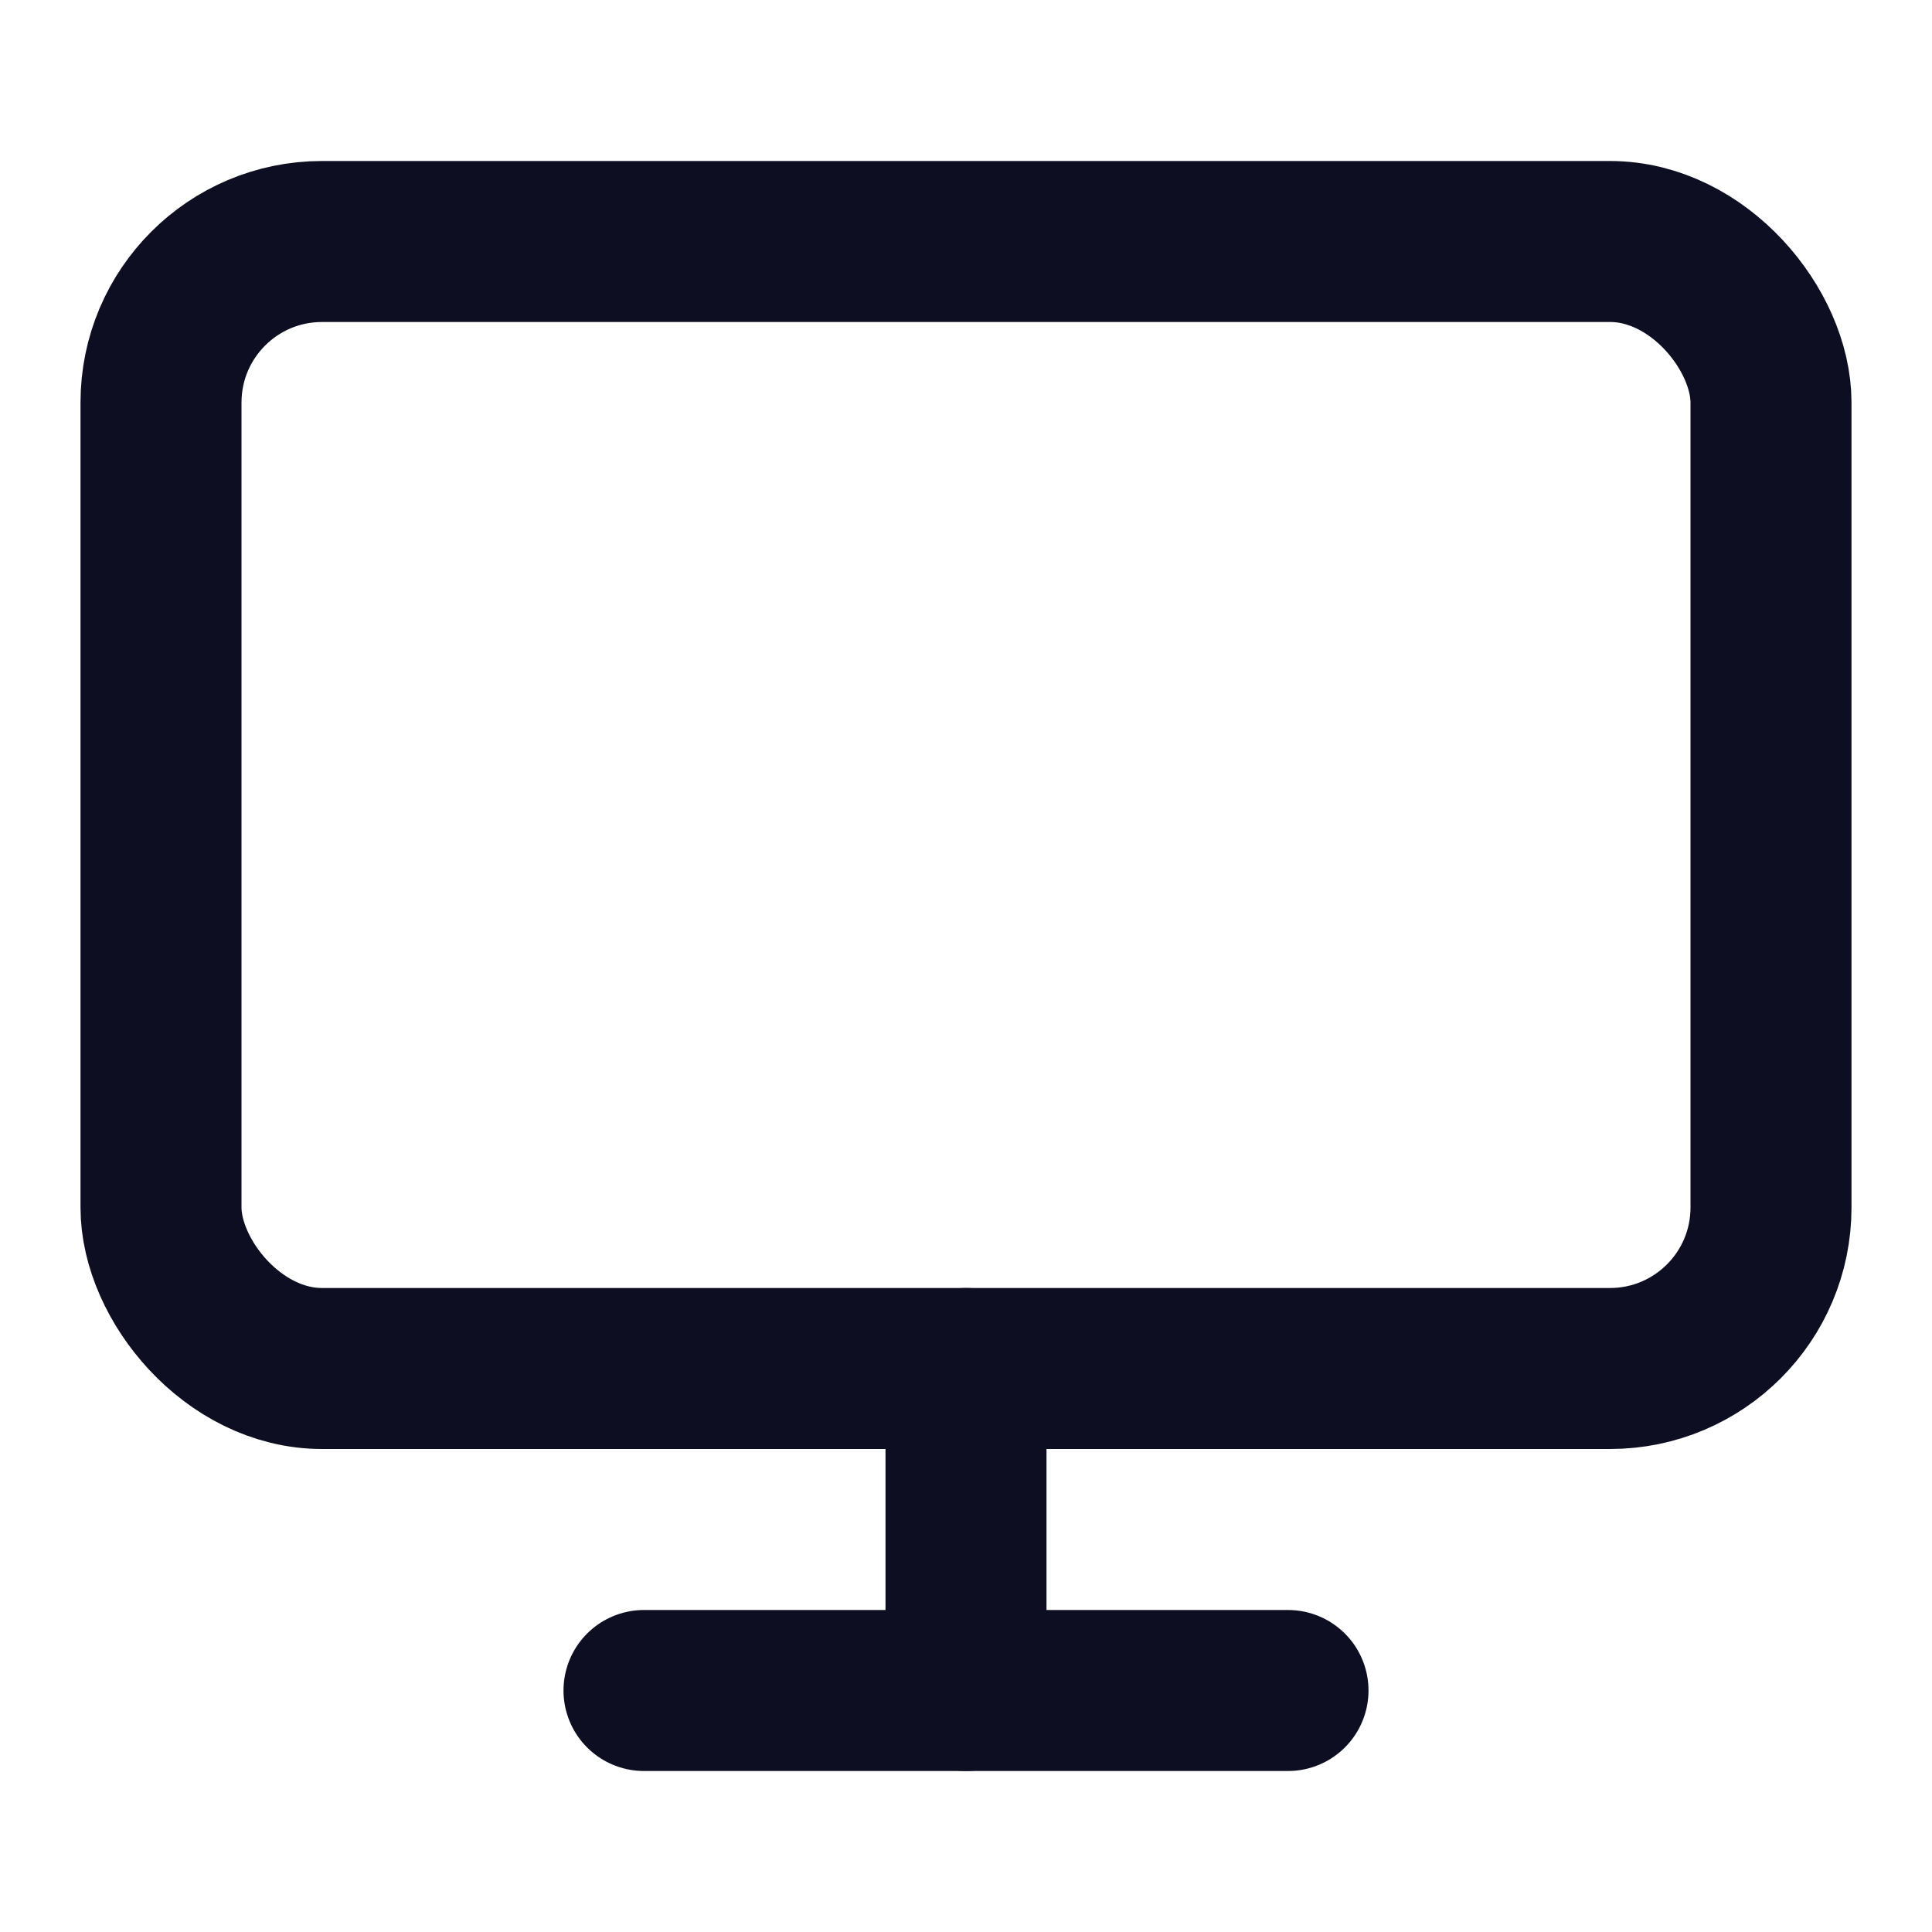
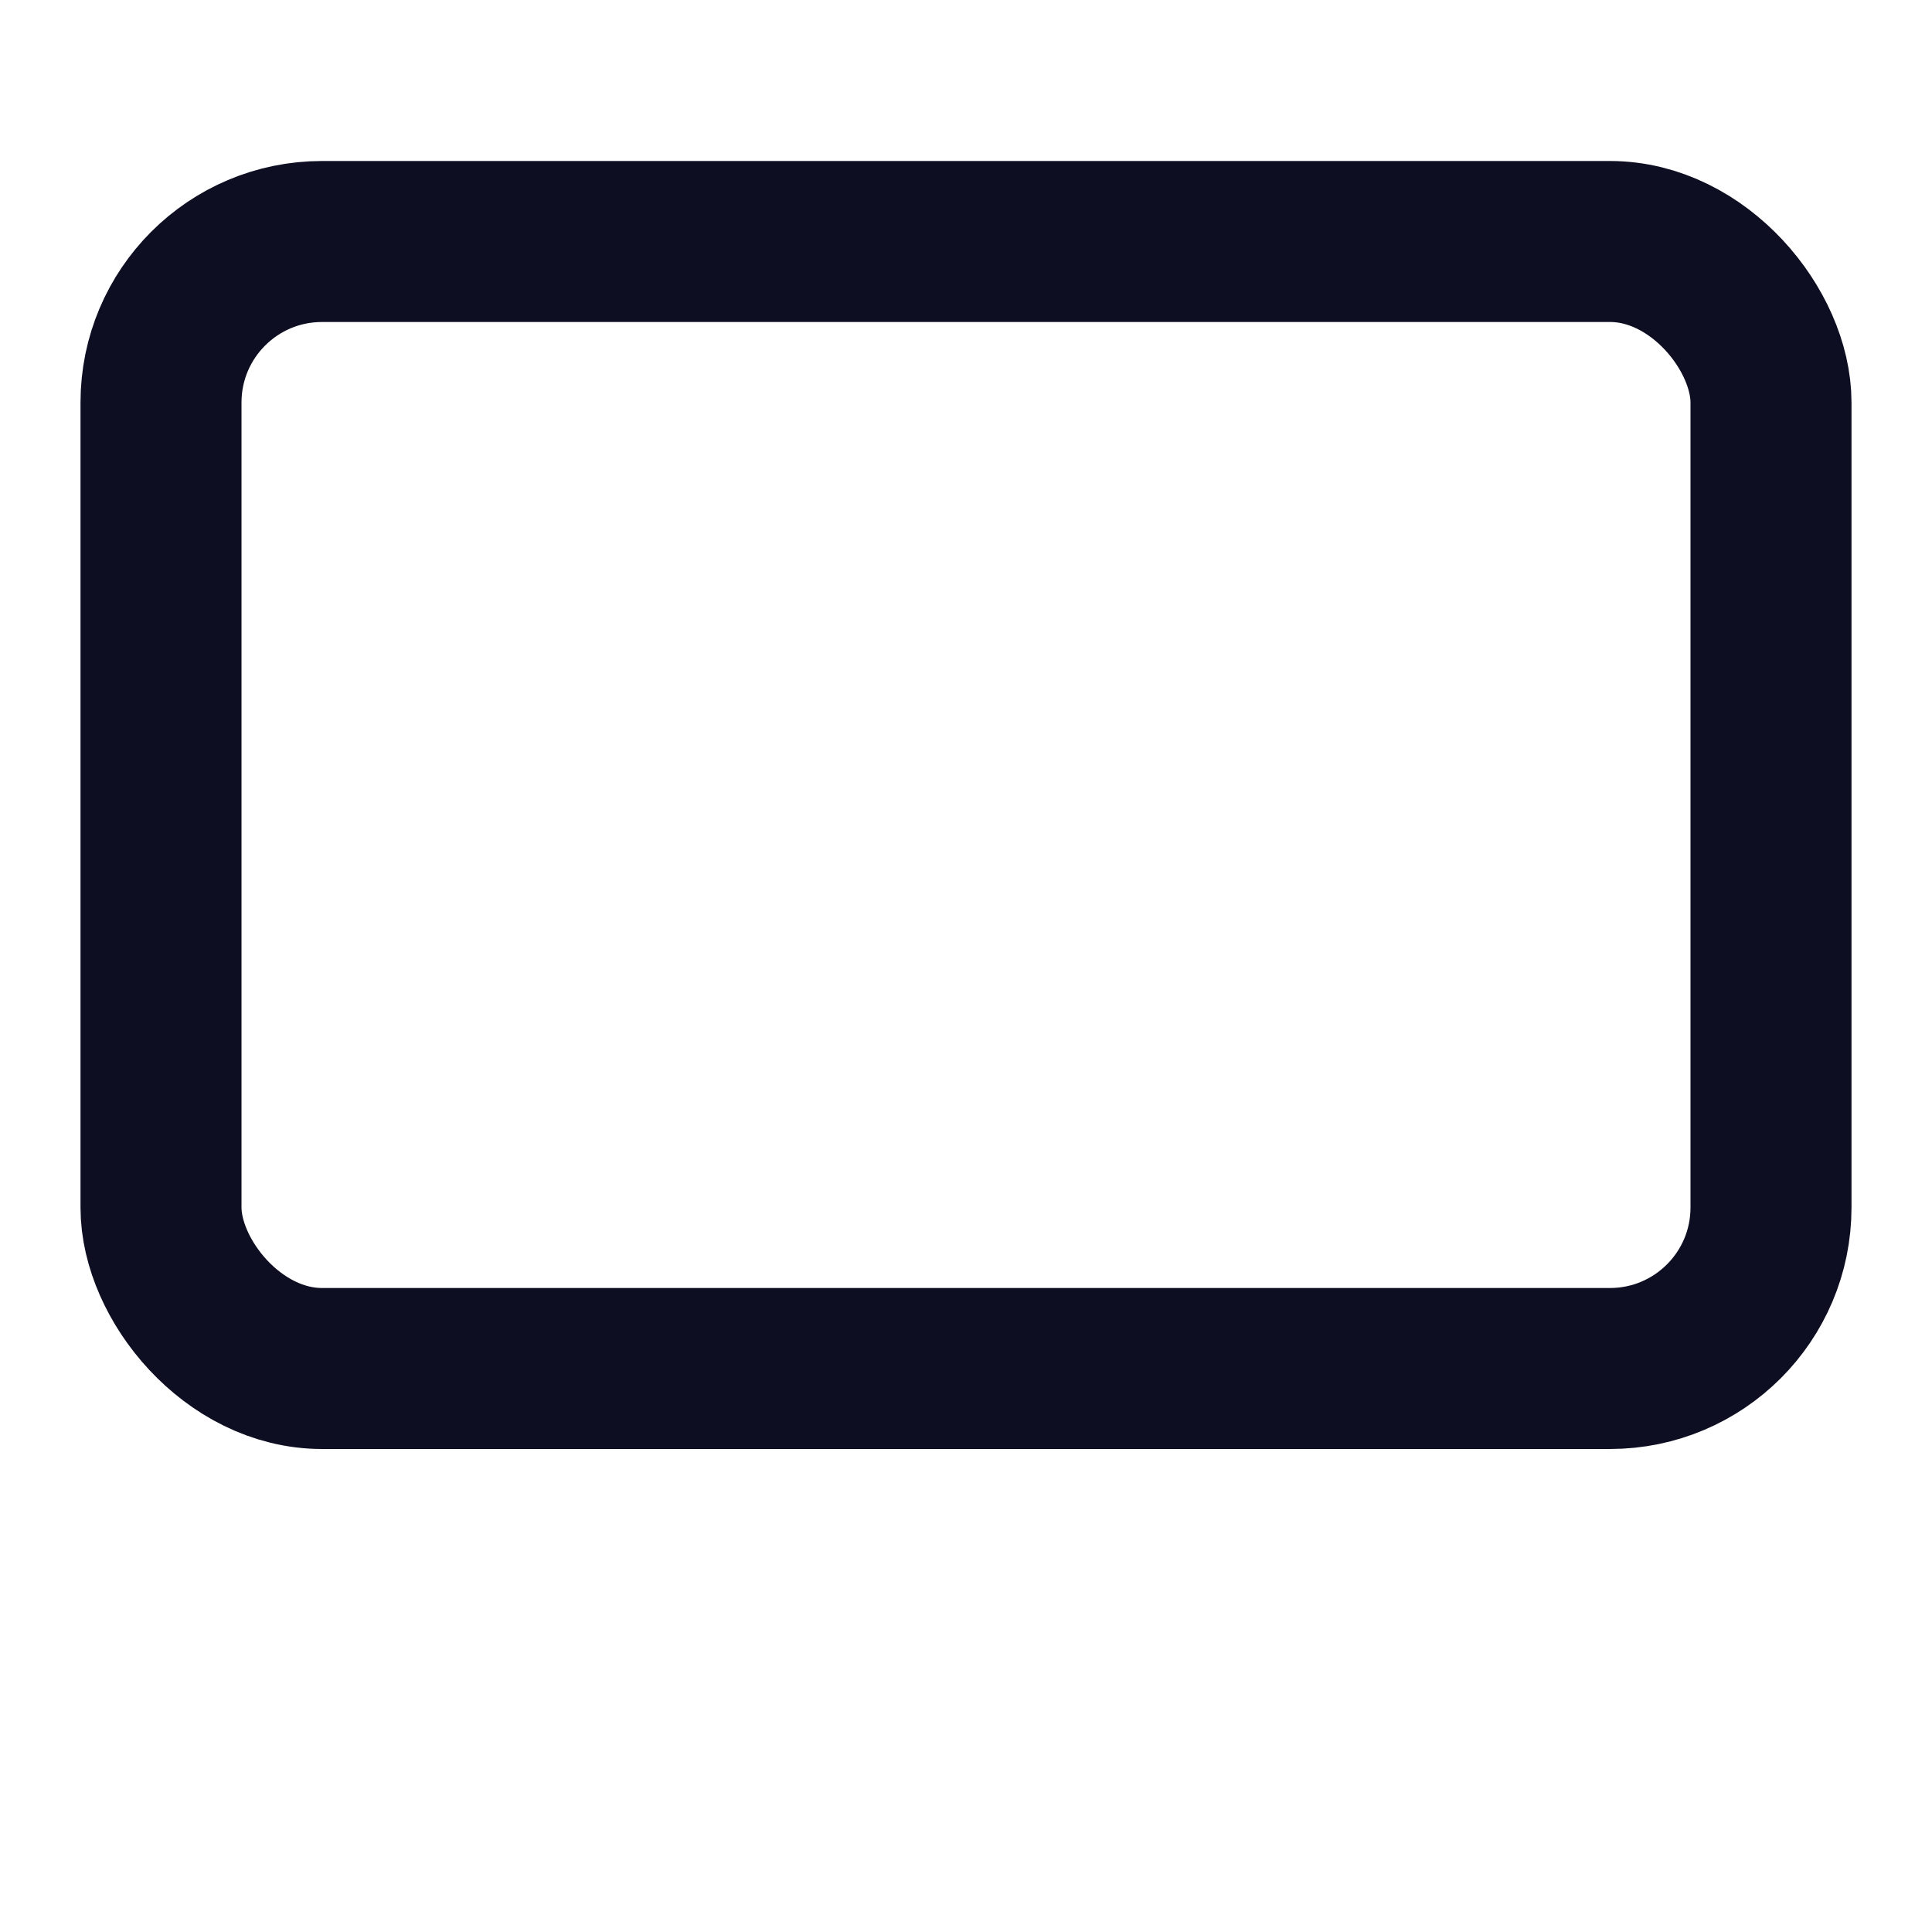
<svg xmlns="http://www.w3.org/2000/svg" width="24" height="24" viewBox="0 0 24 24" fill="none" stroke="#0D0E22" stroke-width="2" stroke-linecap="round" stroke-linejoin="round" class="feather feather-monitor">
  <rect x="2" y="3" width="20" height="14" rx="2" ry="2" />
-   <line x1="8" y1="21" x2="16" y2="21" />
-   <line x1="12" y1="17" x2="12" y2="21" />
</svg>